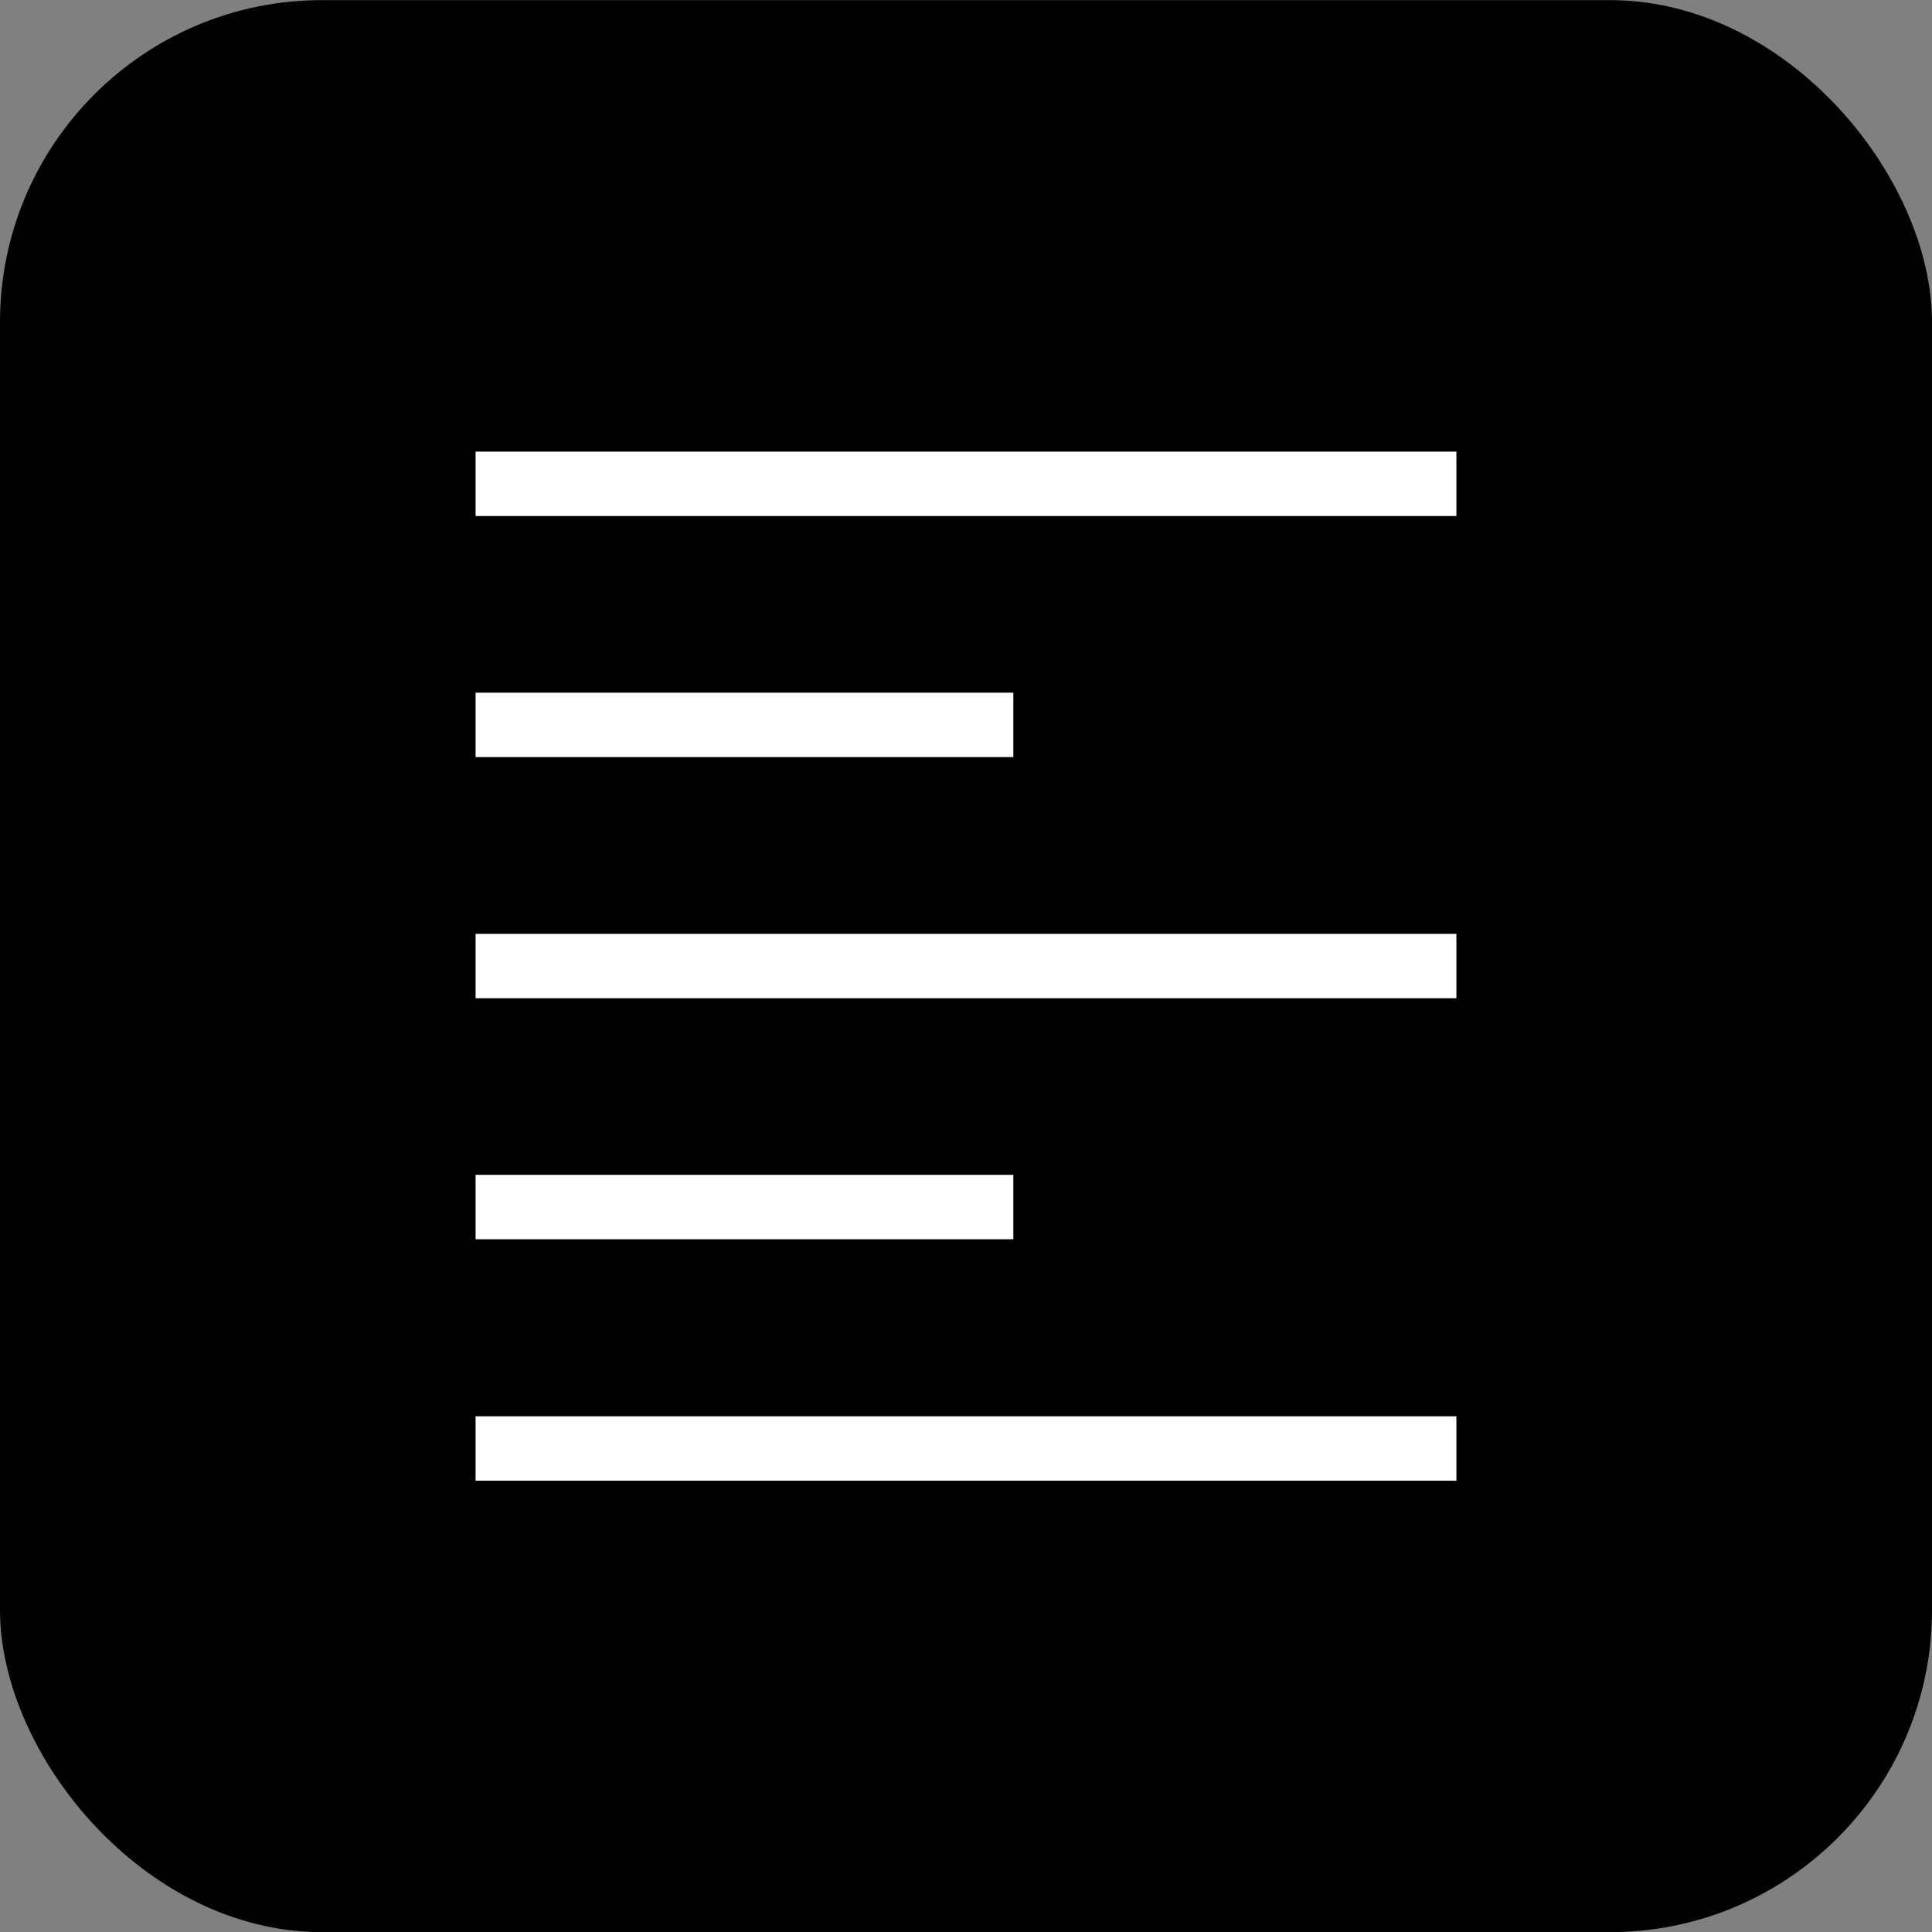
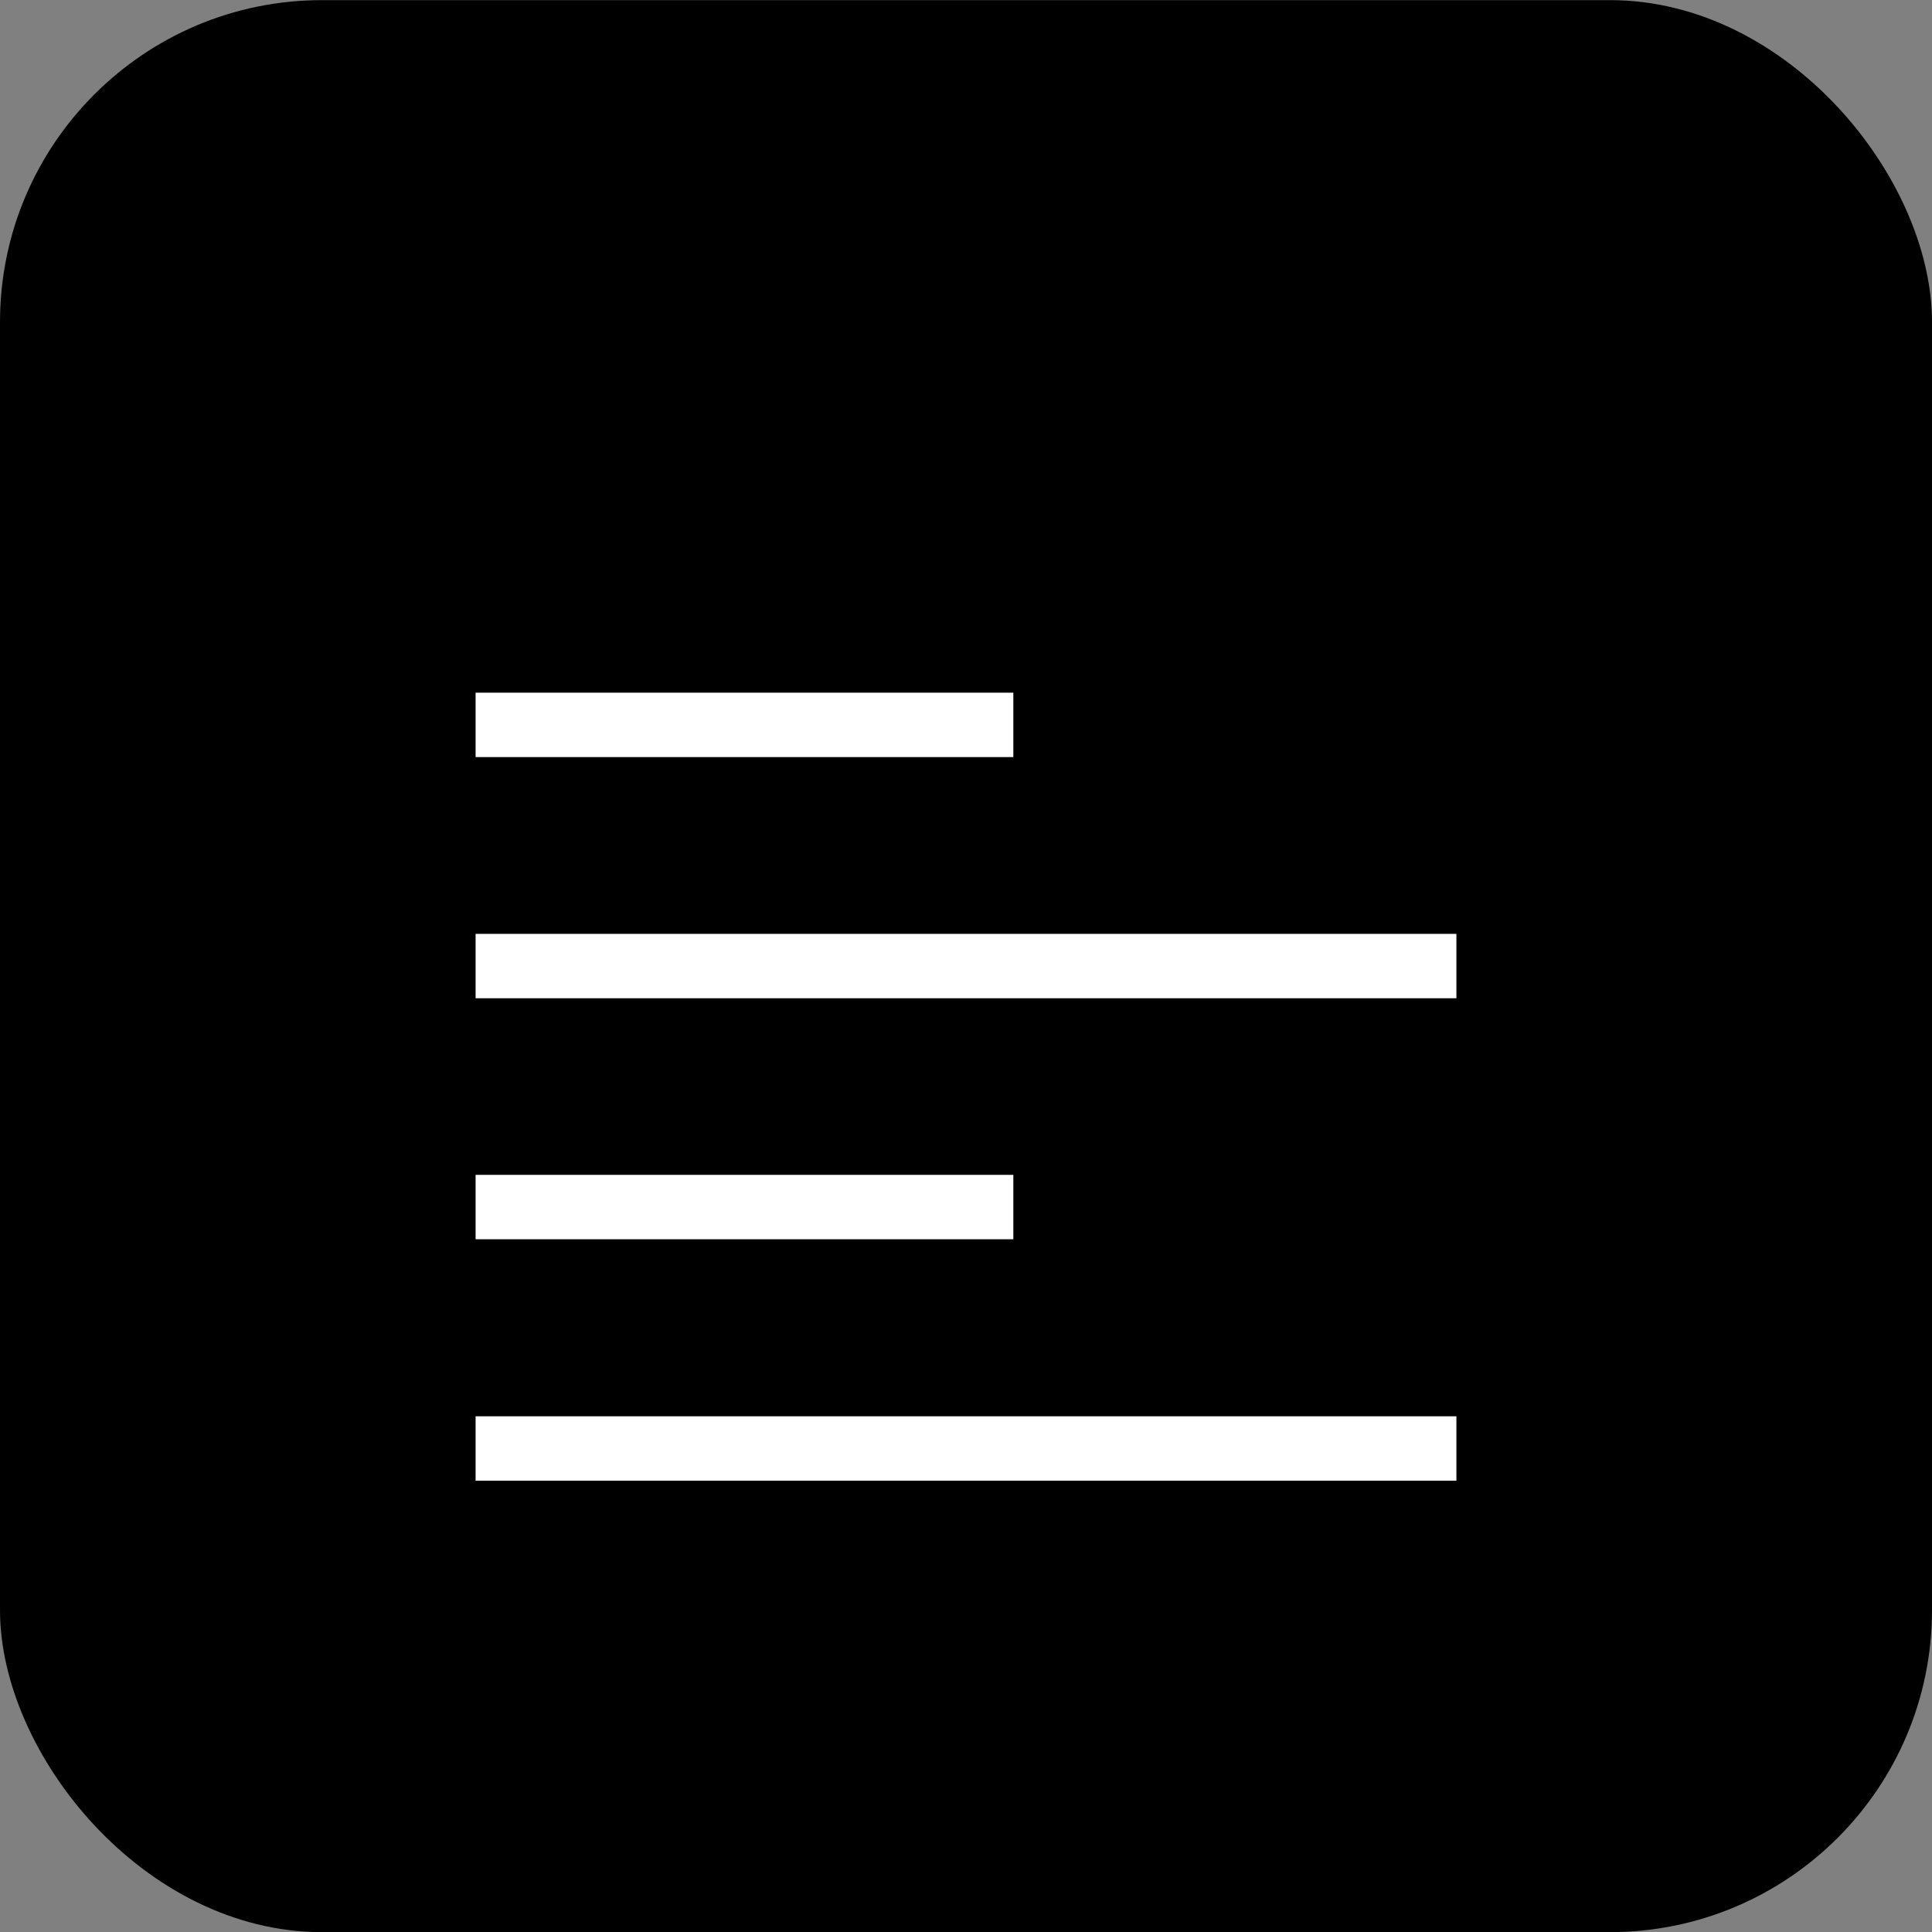
<svg xmlns="http://www.w3.org/2000/svg" width="30" height="30" viewBox="0 0 30 30">
  <rect x="0" y="0" width="30" height="30" fill="#808080" stroke="none" />
  <defs>
    <style>.cls-1 {
        fill: none;
        stroke: #fff;
      }</style>
  </defs>
  <g id="layout" transform="translate(-93.457 -69.523)">
    <g id="グループ_2126" data-name="グループ 2126" transform="translate(94 70.098)">
      <rect id="長方形_6920" data-name="長方形 6920" width="30" height="30" rx="5" transform="translate(-0.543 -0.573)" />
      <g id="グループ_273" data-name="グループ 273" transform="translate(6.842 8.938)">
-         <line id="線_48" data-name="線 48" class="cls-1" x2="15.23" transform="translate(0 -2)" />
        <line id="線_50" data-name="線 50" class="cls-1" x2="15.23" transform="translate(0 5.488)" />
        <line id="線_1010" data-name="線 1010" class="cls-1" x2="15.23" transform="translate(0 12.979)" />
        <line id="線_49" data-name="線 49" class="cls-1" x2="8.35" transform="translate(0 1.743)" />
        <line id="線_51" data-name="線 51" class="cls-1" x2="8.35" transform="translate(0 9.23)" />
      </g>
    </g>
  </g>
</svg>